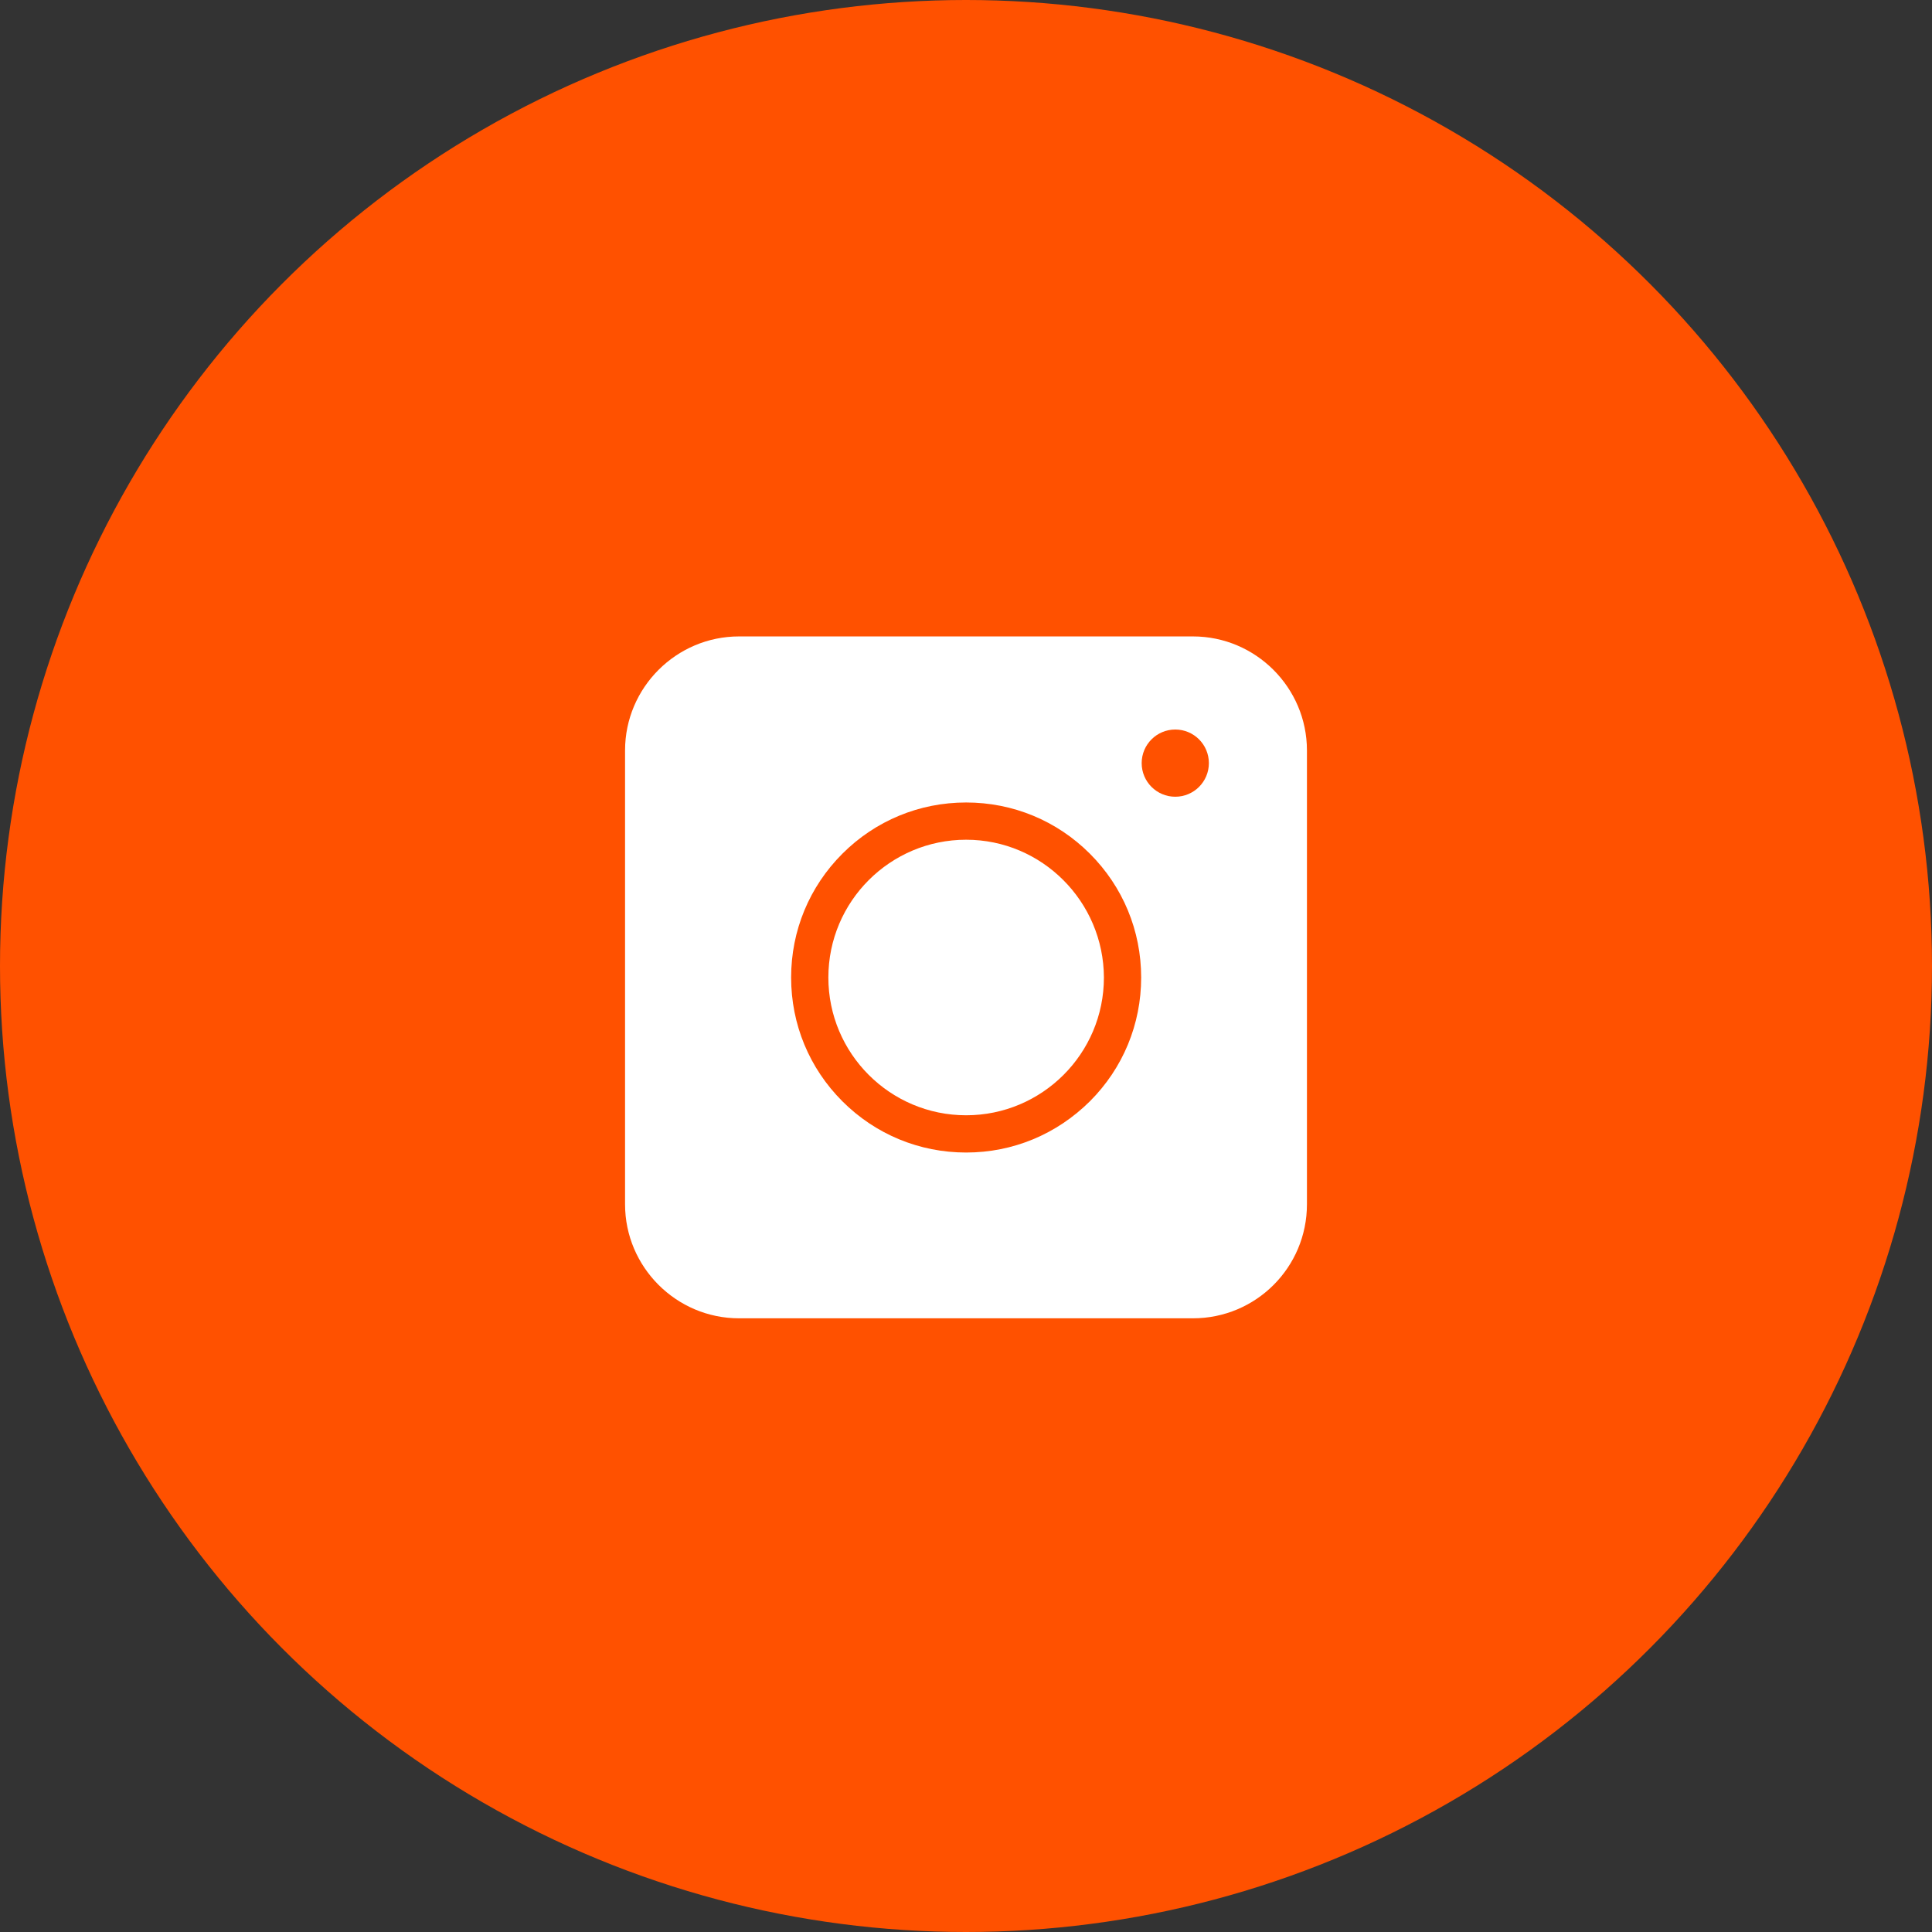
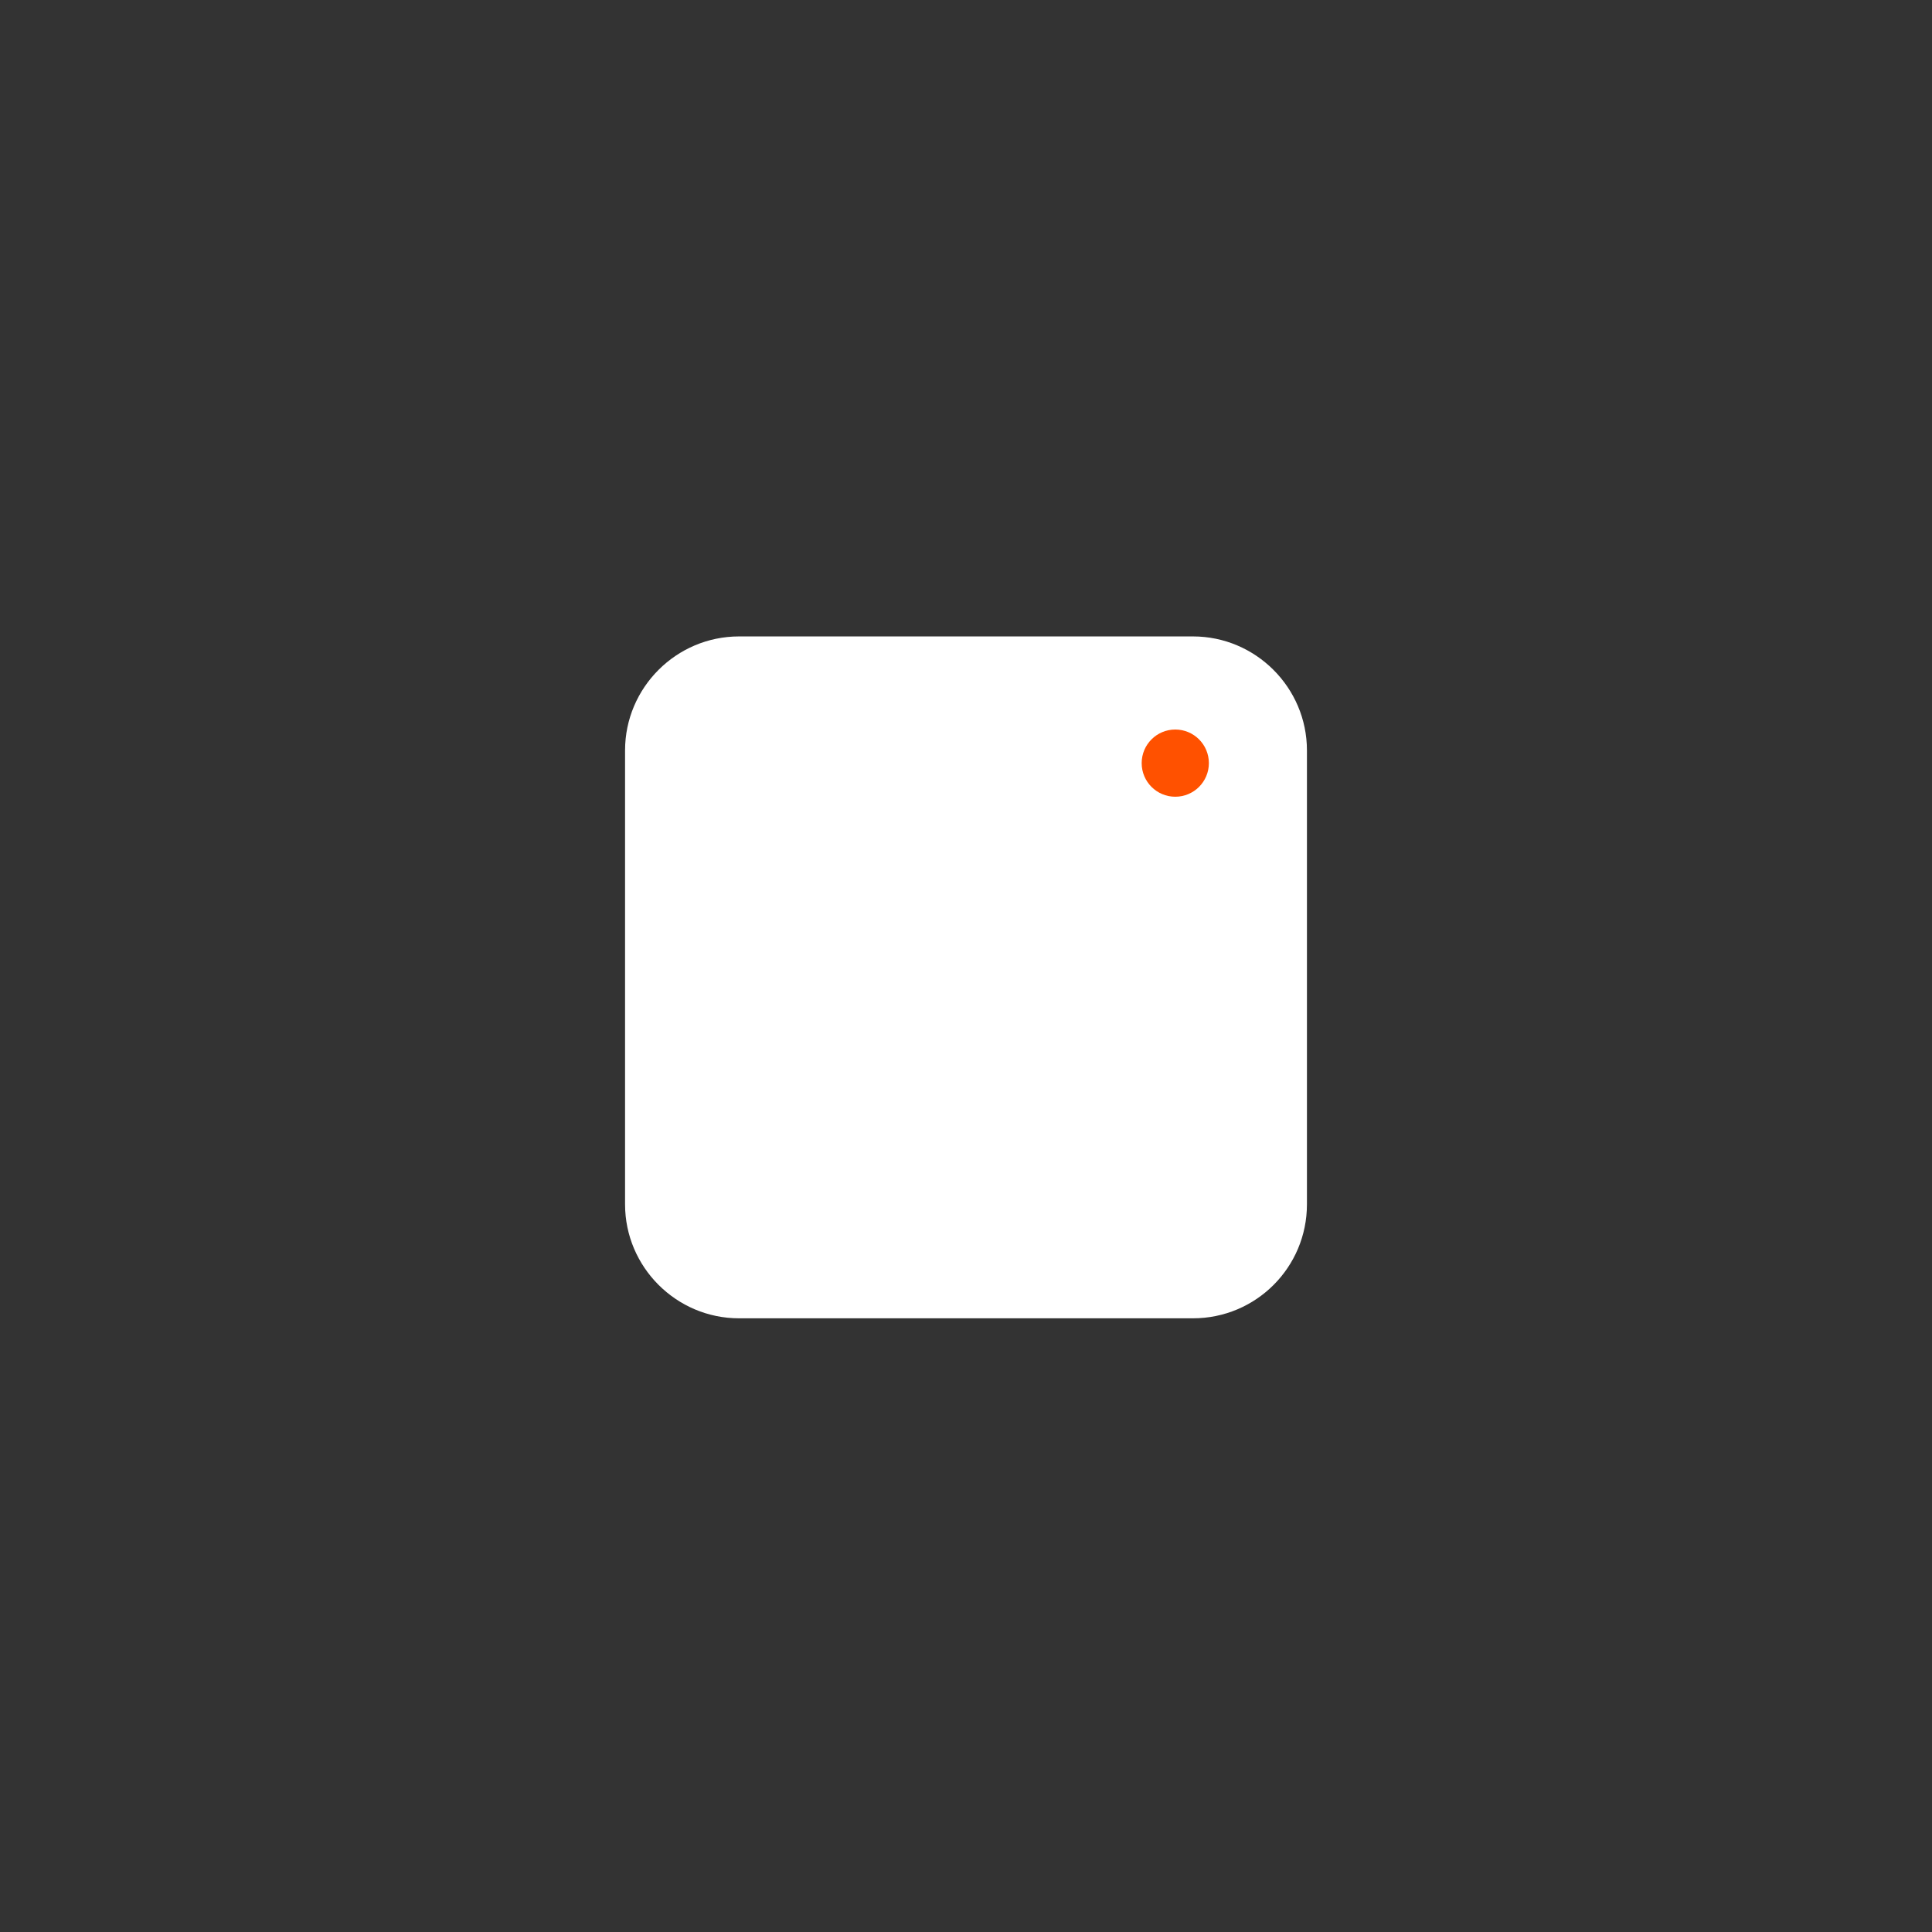
<svg xmlns="http://www.w3.org/2000/svg" width="170" height="170" viewBox="0 0 170 170" fill="none">
  <rect x="0" y="0" width="170" height="170" fill="#333333" stroke="none" />
-   <circle cx="85" cy="85" r="85" fill="#FF5100" />
  <path d="M104.971 116H65.029C59.509 116 55 111.491 55 105.971V66.029C55 60.509 59.509 56 65.029 56H104.971C110.491 56 115 60.509 115 66.029V105.971C115 111.515 110.515 116 104.971 116Z" fill="white" />
-   <path d="M85.012 101.413C80.897 101.413 77.029 99.811 74.121 96.903C71.213 93.996 69.612 90.127 69.612 86.012C69.612 81.897 71.213 78.029 74.121 75.121C77.029 72.213 80.897 70.612 85.012 70.612C89.127 70.612 92.996 72.213 95.903 75.121C98.811 78.029 100.413 81.897 100.413 86.012C100.413 90.127 98.811 93.996 95.903 96.903C92.971 99.811 89.127 101.413 85.012 101.413ZM85.012 73.889C78.335 73.889 72.889 79.31 72.889 86.012C72.889 92.69 78.31 98.135 85.012 98.135C91.69 98.135 97.135 92.715 97.135 86.012C97.111 79.335 91.69 73.889 85.012 73.889Z" fill="#FF5100" />
  <path d="M103.414 70.106C105.048 70.106 106.371 68.782 106.371 67.149C106.371 65.516 105.048 64.192 103.414 64.192C101.781 64.192 100.458 65.516 100.458 67.149C100.458 68.782 101.781 70.106 103.414 70.106Z" fill="#FF5100" />
</svg>